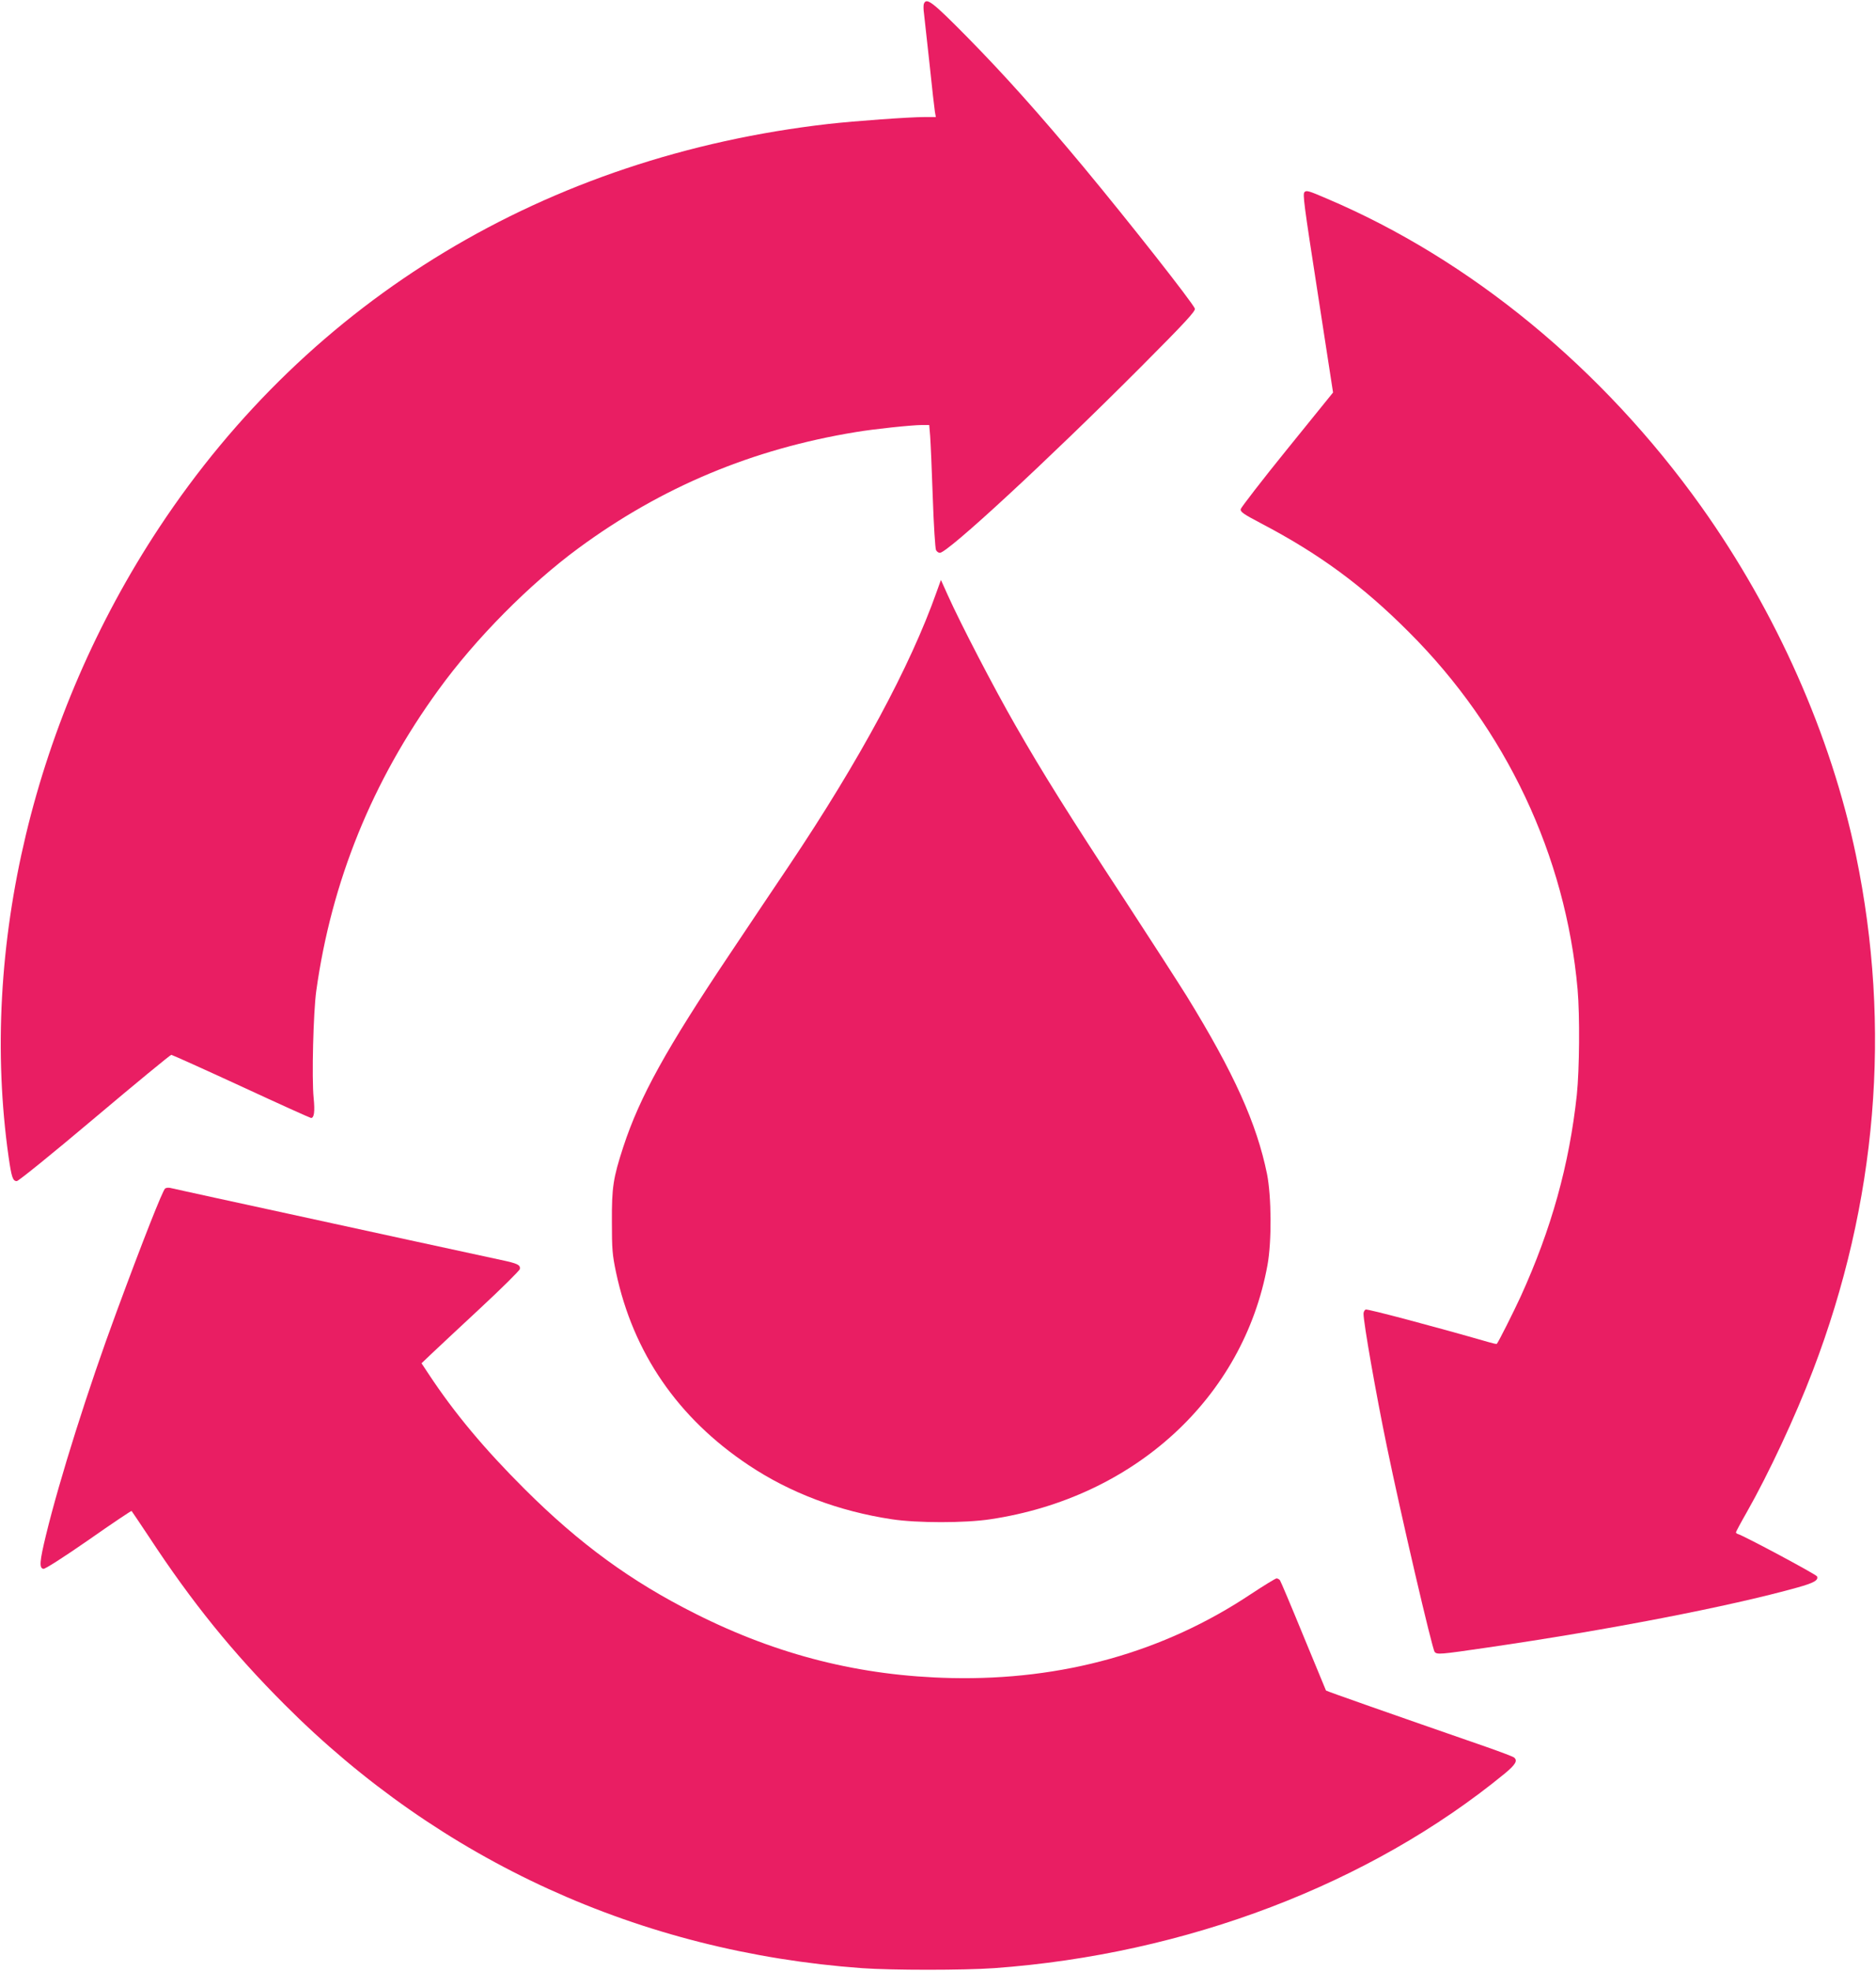
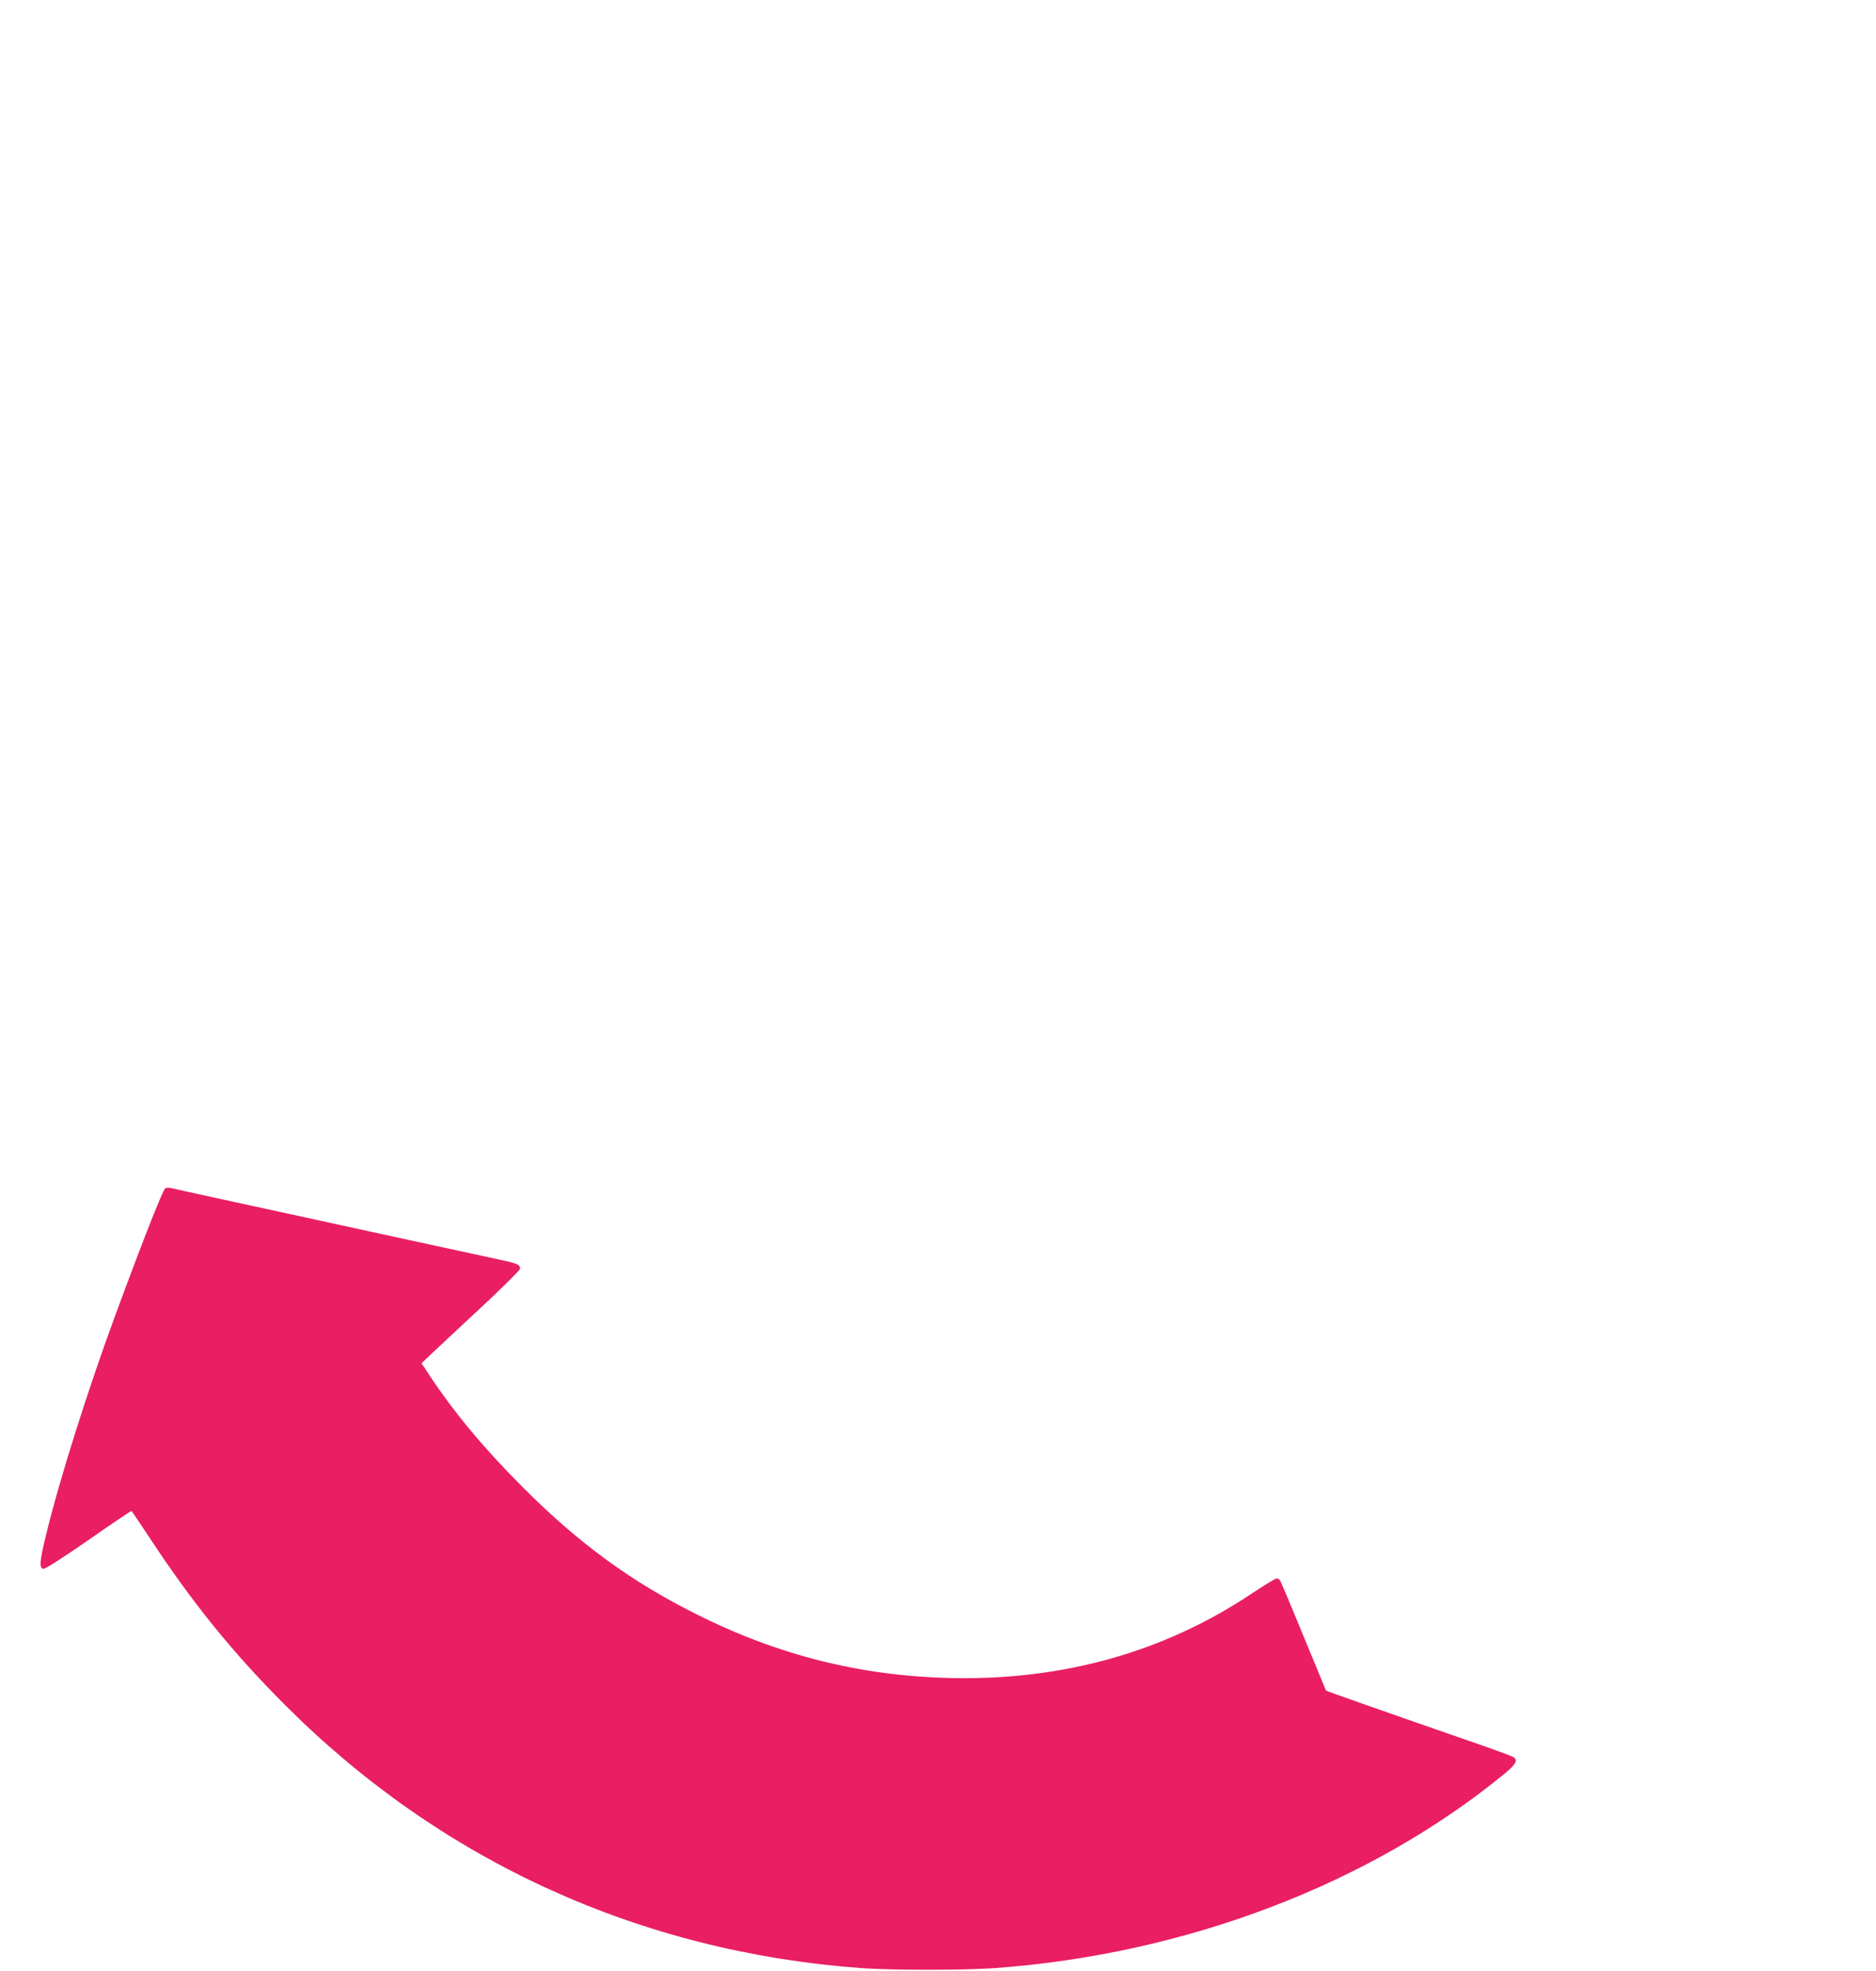
<svg xmlns="http://www.w3.org/2000/svg" version="1.0" width="1219pt" height="1280pt" viewBox="0 0 1219 1280" preserveAspectRatio="xMidYMid meet">
  <g transform="translate(0,1280) scale(0.1,-0.1)" fill="#e91e63" stroke="none">
-     <path d="M6003 12775 c-3 -9 -3 -37 1 -63 3 -26 19 -173 36 -327 16 -154 32 -295 35 -312 l6 -33 -73 0 c-100 0 -458 -26 -626 -45 -1832 -210 -3365 -1134 -4347 -2620 -813 -1230 -1172 -2729 -979 -4089 19 -131 27 -156 53 -156 11 0 231 178 506 410 268 226 492 410 498 410 5 0 210 -92 455 -205 244 -113 448 -205 453 -205 20 0 26 40 17 130 -13 128 -2 559 17 695 99 711 364 1364 794 1955 240 332 591 686 911 921 540 397 1129 643 1800 753 118 20 366 46 430 46 l48 0 6 -72 c3 -40 11 -219 17 -398 6 -179 16 -333 21 -342 5 -10 16 -18 25 -18 51 0 701 601 1306 1207 293 294 356 363 351 379 -15 39 -420 554 -723 919 -291 349 -514 598 -755 843 -230 233 -266 260 -283 217z" />
-     <path d="M8477 11553 c-13 -12 -7 -62 89 -680 l96 -622 -298 -368 c-164 -202 -299 -378 -302 -389 -3 -18 15 -31 131 -92 378 -198 661 -405 962 -707 631 -629 1019 -1452 1096 -2320 15 -171 12 -521 -5 -685 -49 -454 -165 -871 -365 -1310 -49 -106 -143 -293 -155 -307 -2 -2 -25 3 -52 11 -351 101 -788 217 -800 212 -7 -3 -14 -15 -14 -27 0 -59 80 -516 151 -859 93 -452 295 -1317 311 -1337 15 -19 35 -17 343 28 785 114 1575 267 2015 390 107 30 137 47 127 72 -4 12 -479 266 -514 275 -7 2 -13 7 -13 11 0 4 32 64 71 132 142 250 315 620 429 919 417 1090 512 2226 280 3345 -163 782 -517 1579 -1006 2266 -640 897 -1500 1604 -2434 2000 -116 50 -131 54 -143 42z" />
-     <path d="M6086 8956 c-171 -483 -500 -1093 -958 -1776 -80 -118 -251 -374 -381 -568 -418 -623 -590 -934 -697 -1260 -66 -203 -75 -262 -74 -487 0 -178 3 -214 27 -328 111 -522 402 -946 862 -1252 270 -180 586 -299 930 -351 165 -25 475 -25 640 0 936 140 1644 789 1801 1651 28 153 26 444 -3 591 -67 328 -214 655 -521 1154 -53 85 -233 364 -400 620 -368 561 -535 827 -717 1145 -137 239 -351 650 -436 839 l-45 100 -28 -78z" />
    <path d="M1073 5082 c-15 -10 -143 -333 -316 -802 -183 -494 -370 -1086 -458 -1448 -42 -173 -45 -215 -17 -220 11 -2 134 77 294 188 151 106 277 190 279 188 2 -2 53 -78 113 -168 279 -425 543 -751 882 -1090 1014 -1016 2309 -1606 3750 -1711 198 -14 660 -14 860 0 1246 90 2441 545 3318 1264 70 58 85 84 60 104 -7 6 -87 36 -178 68 -620 215 -1042 363 -1044 367 -1 2 -67 161 -146 353 -79 193 -148 356 -153 363 -5 6 -15 12 -22 12 -7 0 -82 -46 -167 -102 -566 -377 -1223 -561 -1948 -545 -588 13 -1126 148 -1662 418 -417 209 -753 454 -1109 809 -260 259 -456 493 -623 746 l-47 71 63 60 c35 33 178 167 318 297 140 130 256 245 258 255 4 27 -14 36 -123 59 -146 31 -1000 217 -1390 302 -99 22 -306 67 -460 100 -154 34 -289 63 -300 66 -11 2 -25 1 -32 -4z" />
  </g>
</svg>